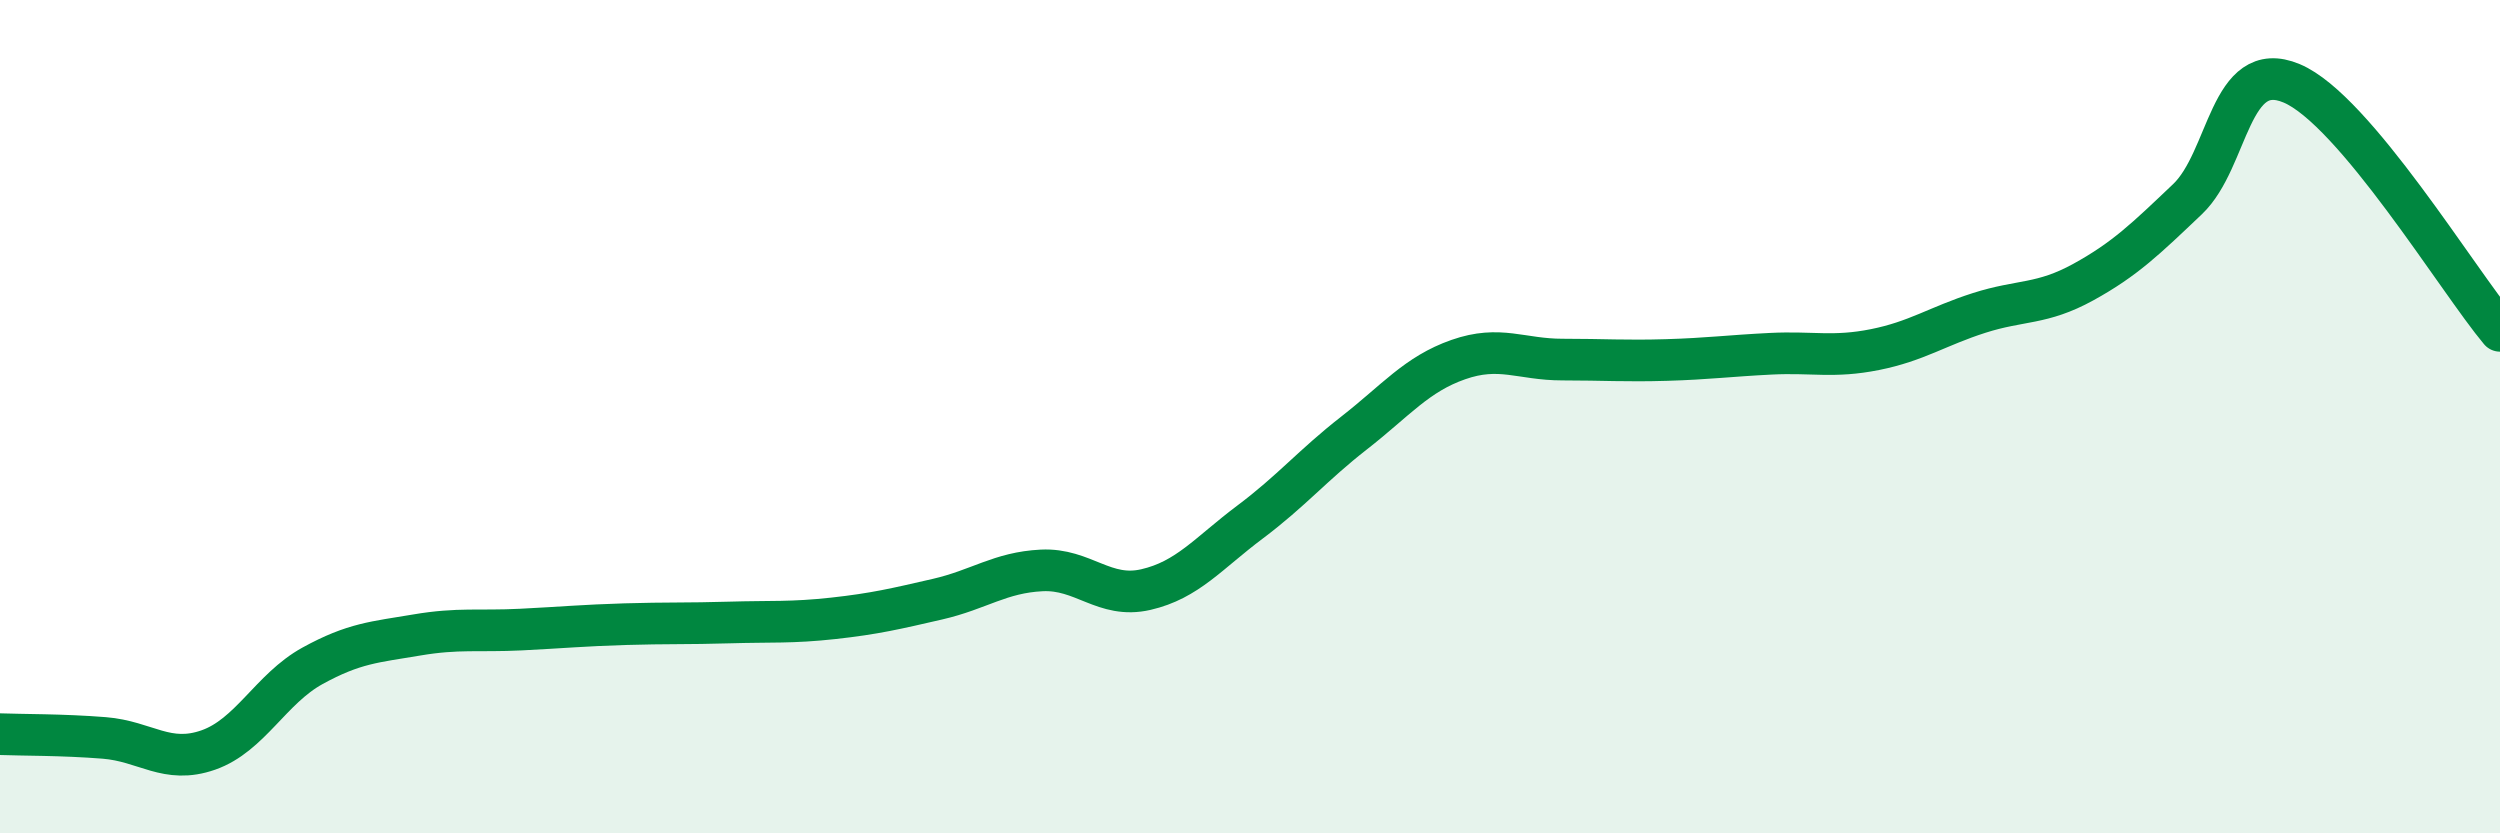
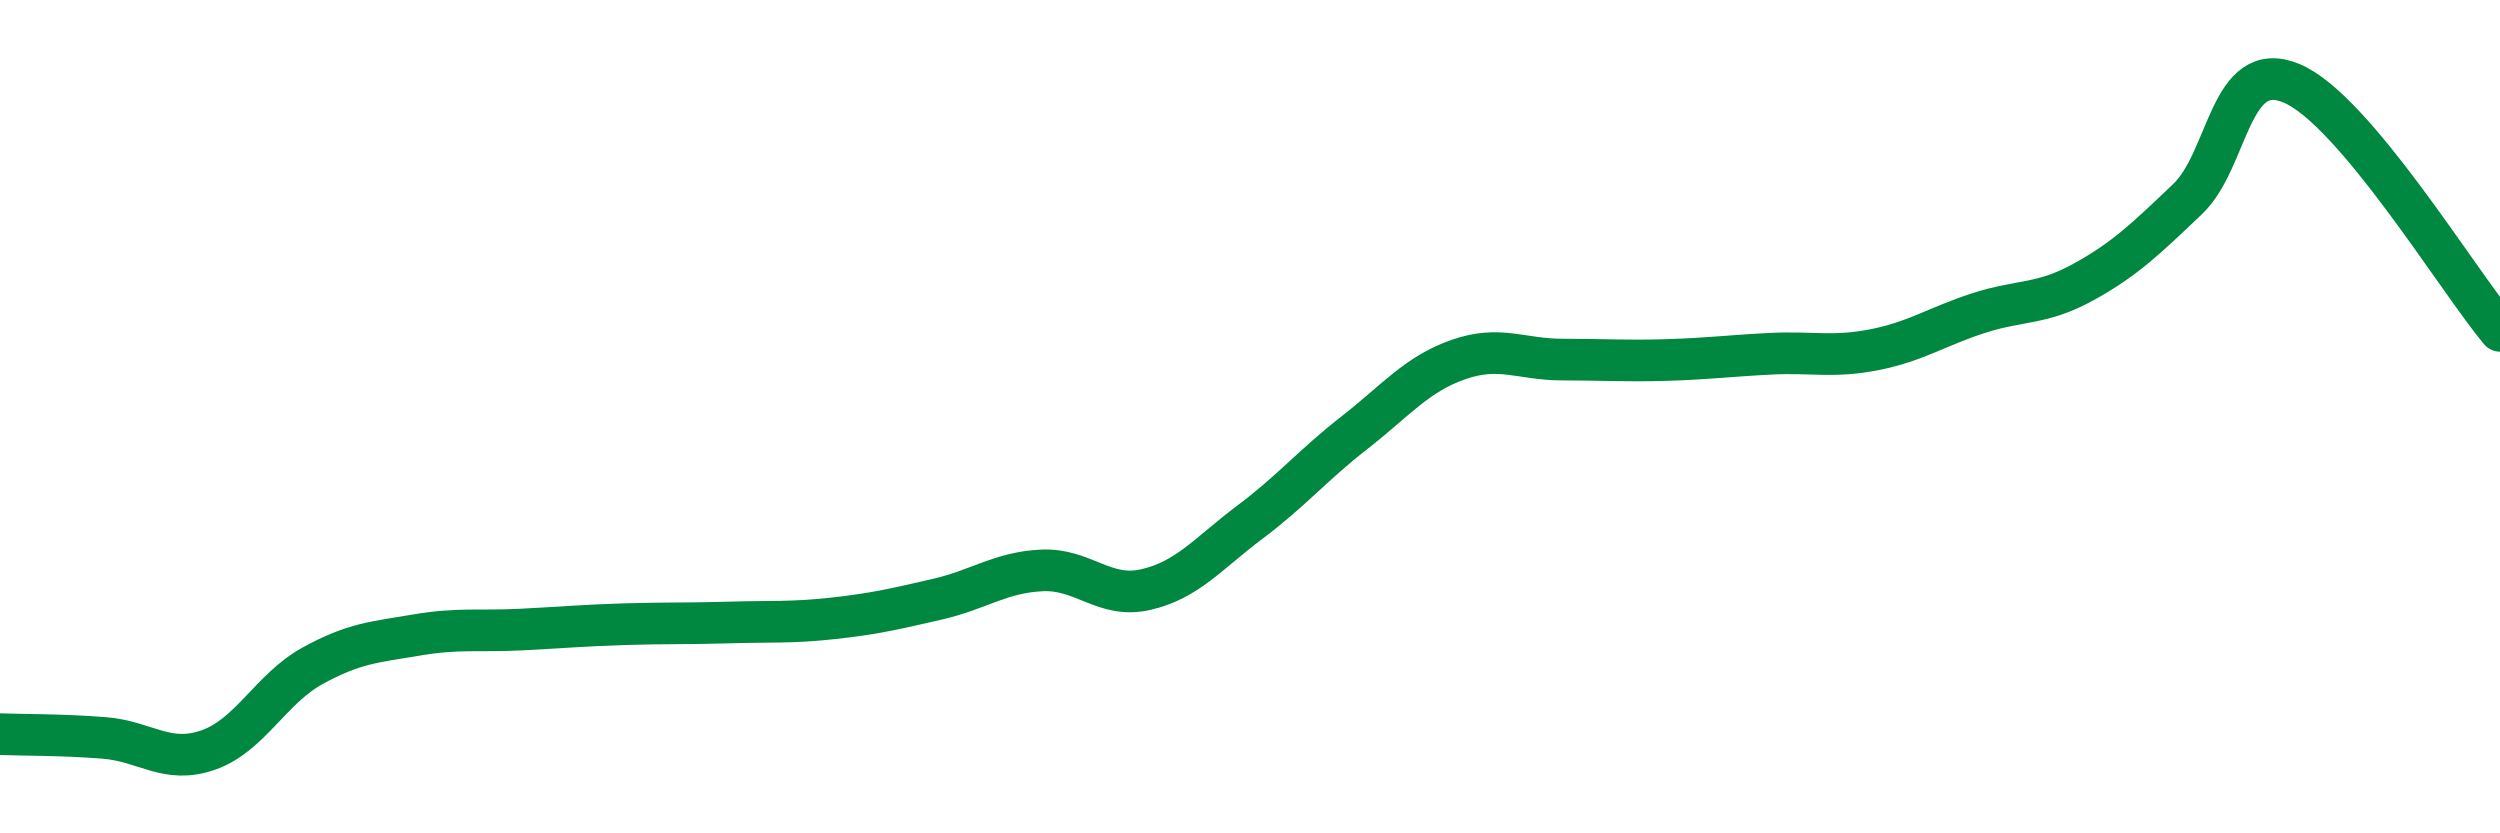
<svg xmlns="http://www.w3.org/2000/svg" width="60" height="20" viewBox="0 0 60 20">
-   <path d="M 0,17.62 C 0.5,17.64 1.5,17.63 2.5,17.71 C 3.5,17.79 4,18.35 5,18 C 6,17.65 6.5,16.53 7.5,15.98 C 8.5,15.43 9,15.41 10,15.24 C 11,15.07 11.5,15.16 12.5,15.11 C 13.5,15.06 14,15.01 15,14.98 C 16,14.95 16.5,14.97 17.5,14.94 C 18.5,14.91 19,14.95 20,14.84 C 21,14.73 21.5,14.61 22.5,14.38 C 23.5,14.15 24,13.74 25,13.69 C 26,13.64 26.5,14.38 27.5,14.15 C 28.5,13.92 29,13.28 30,12.53 C 31,11.78 31.5,11.17 32.5,10.39 C 33.5,9.61 34,8.98 35,8.63 C 36,8.28 36.5,8.63 37.5,8.63 C 38.5,8.63 39,8.67 40,8.64 C 41,8.61 41.5,8.54 42.5,8.49 C 43.5,8.44 44,8.59 45,8.39 C 46,8.19 46.5,7.83 47.5,7.51 C 48.5,7.19 49,7.32 50,6.77 C 51,6.22 51.5,5.73 52.5,4.78 C 53.5,3.83 53.5,1.37 55,2 C 56.5,2.63 59,6.75 60,7.94L60 20L0 20Z" fill="#008740" opacity="0.1" stroke-linecap="round" stroke-linejoin="round" />
  <path d="M 0,17.62 C 0.5,17.64 1.5,17.63 2.5,17.71 C 3.5,17.79 4,18.35 5,18 C 6,17.65 6.5,16.53 7.5,15.98 C 8.5,15.43 9,15.41 10,15.24 C 11,15.07 11.5,15.16 12.5,15.11 C 13.5,15.06 14,15.01 15,14.98 C 16,14.95 16.5,14.97 17.5,14.94 C 18.5,14.91 19,14.95 20,14.84 C 21,14.73 21.5,14.61 22.5,14.38 C 23.5,14.15 24,13.74 25,13.69 C 26,13.64 26.5,14.38 27.5,14.15 C 28.5,13.92 29,13.28 30,12.53 C 31,11.78 31.5,11.17 32.5,10.39 C 33.5,9.61 34,8.98 35,8.63 C 36,8.28 36.5,8.63 37.5,8.63 C 38.5,8.63 39,8.67 40,8.64 C 41,8.61 41.5,8.54 42.5,8.49 C 43.5,8.44 44,8.59 45,8.39 C 46,8.19 46.5,7.83 47.5,7.51 C 48.5,7.19 49,7.32 50,6.77 C 51,6.22 51.5,5.73 52.5,4.78 C 53.5,3.83 53.5,1.37 55,2 C 56.5,2.63 59,6.75 60,7.94" stroke="#008740" stroke-width="1" fill="none" stroke-linecap="round" stroke-linejoin="round" />
</svg>